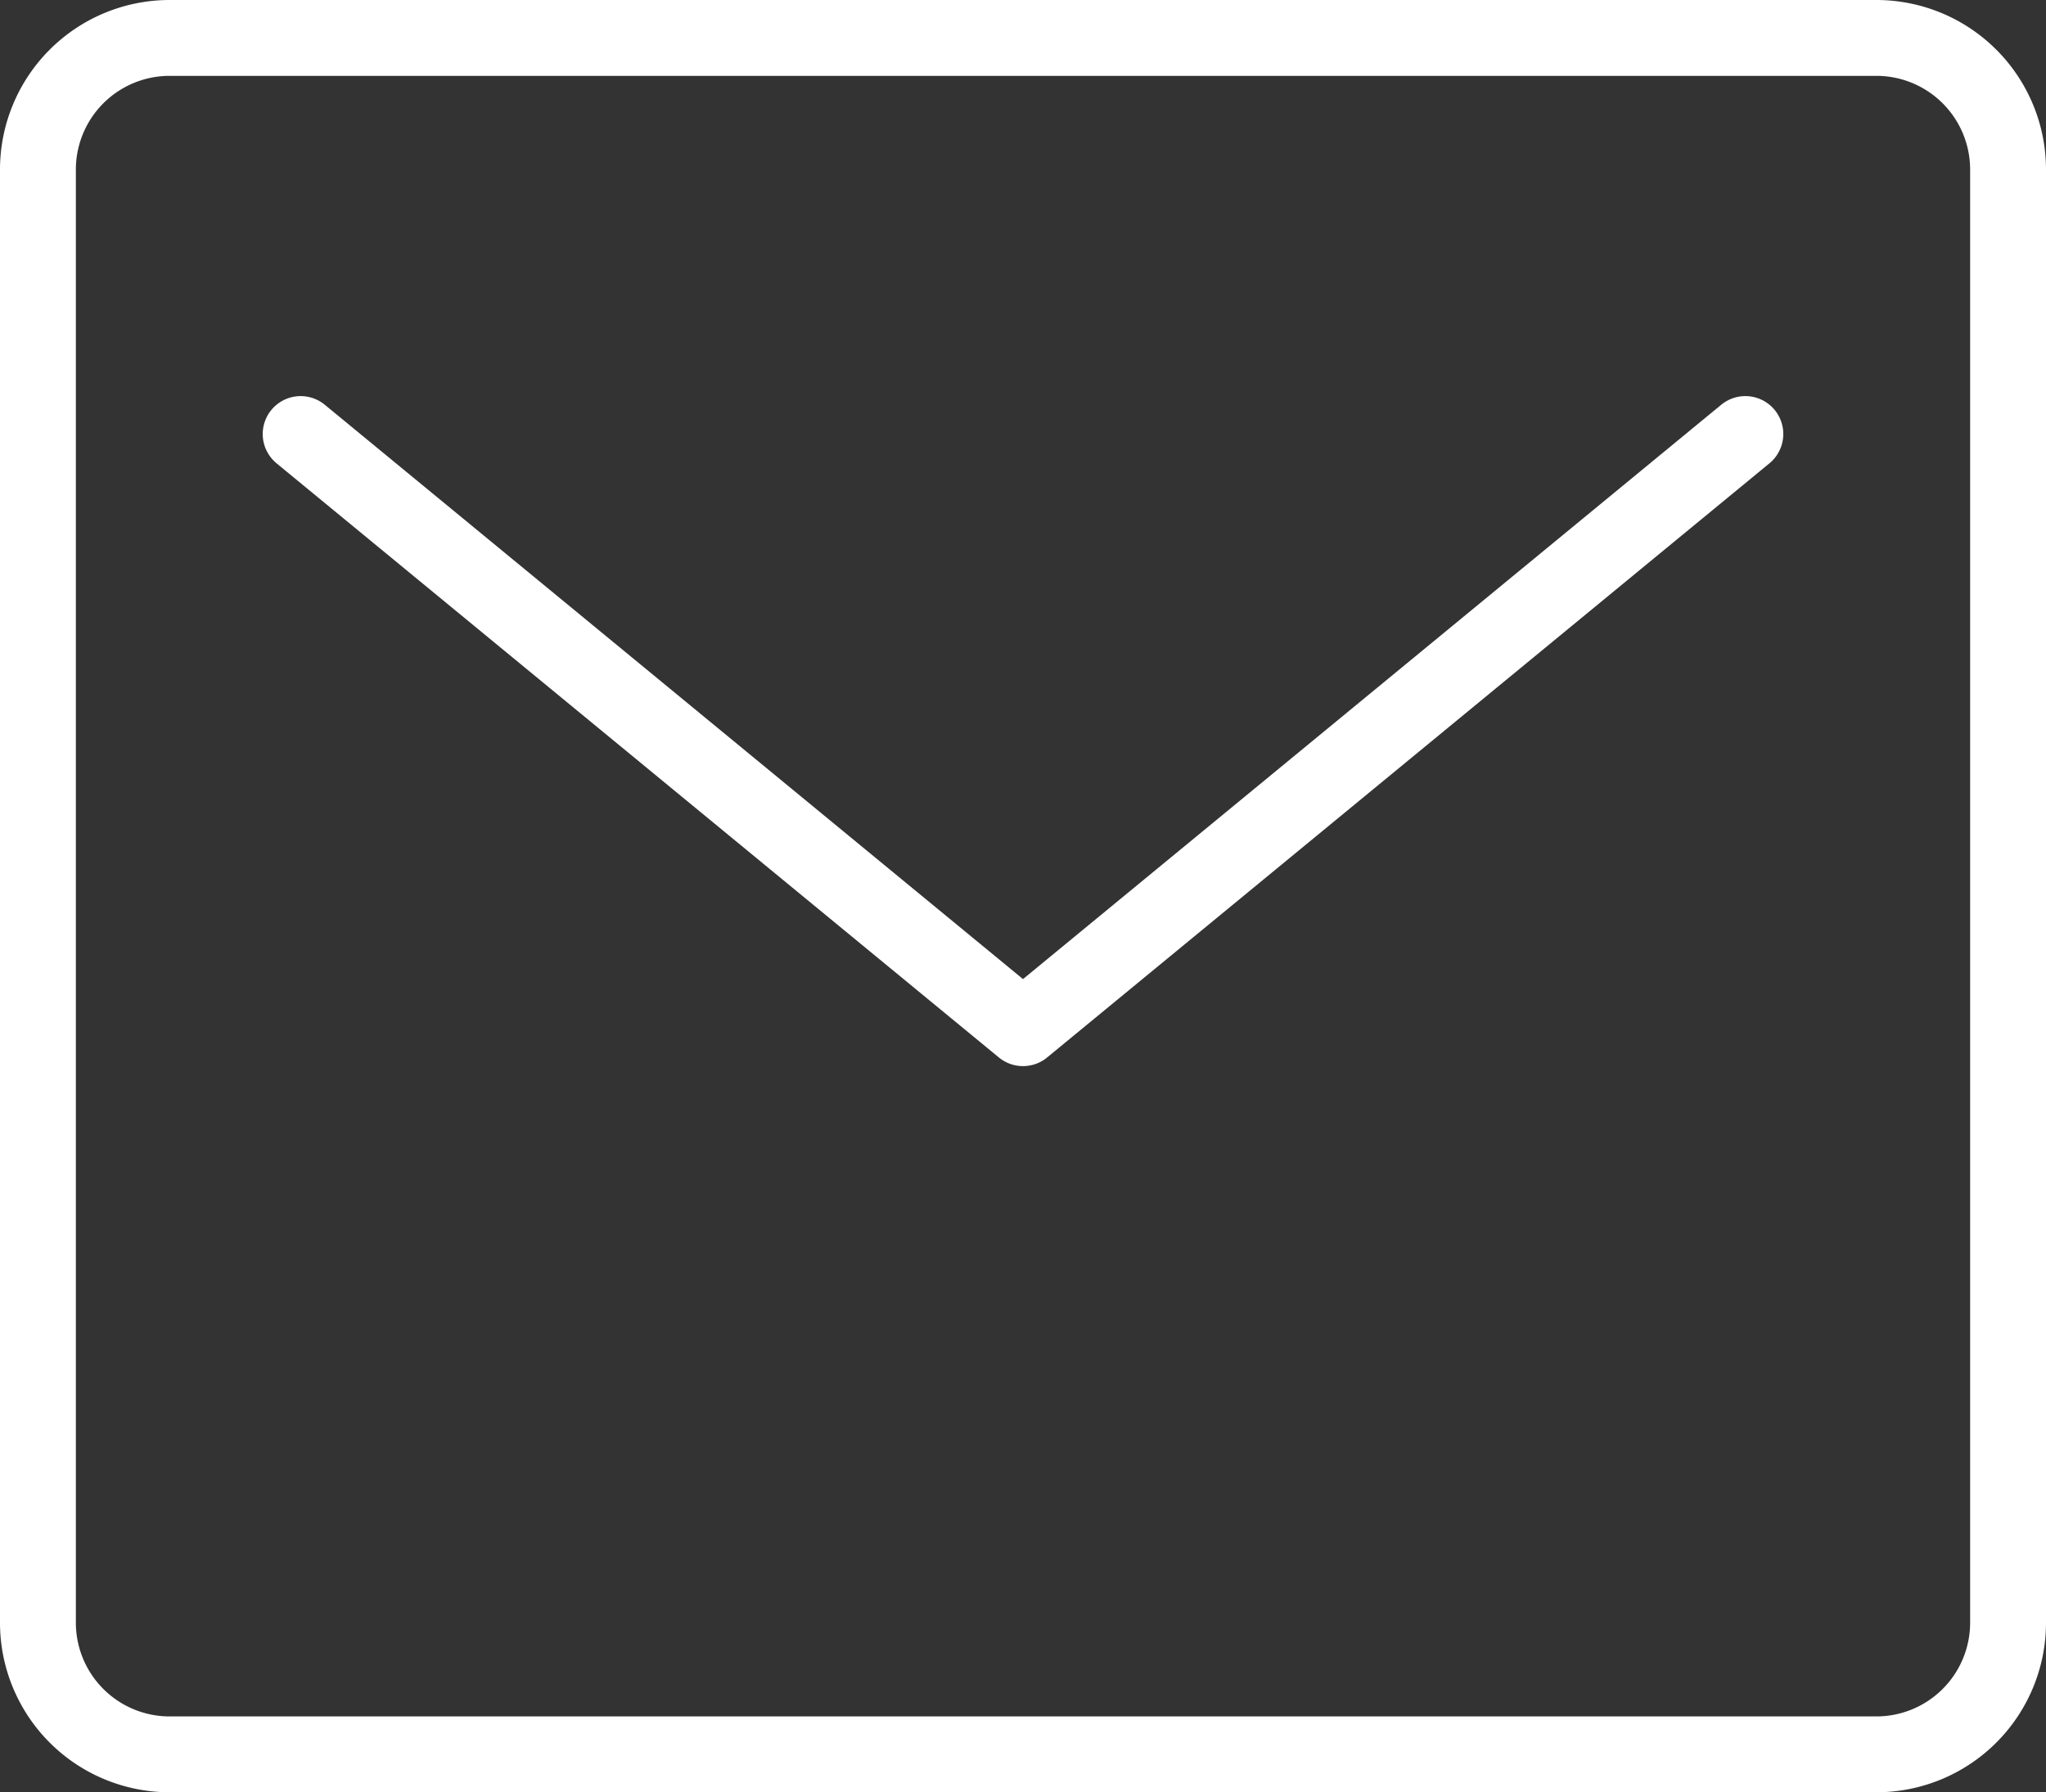
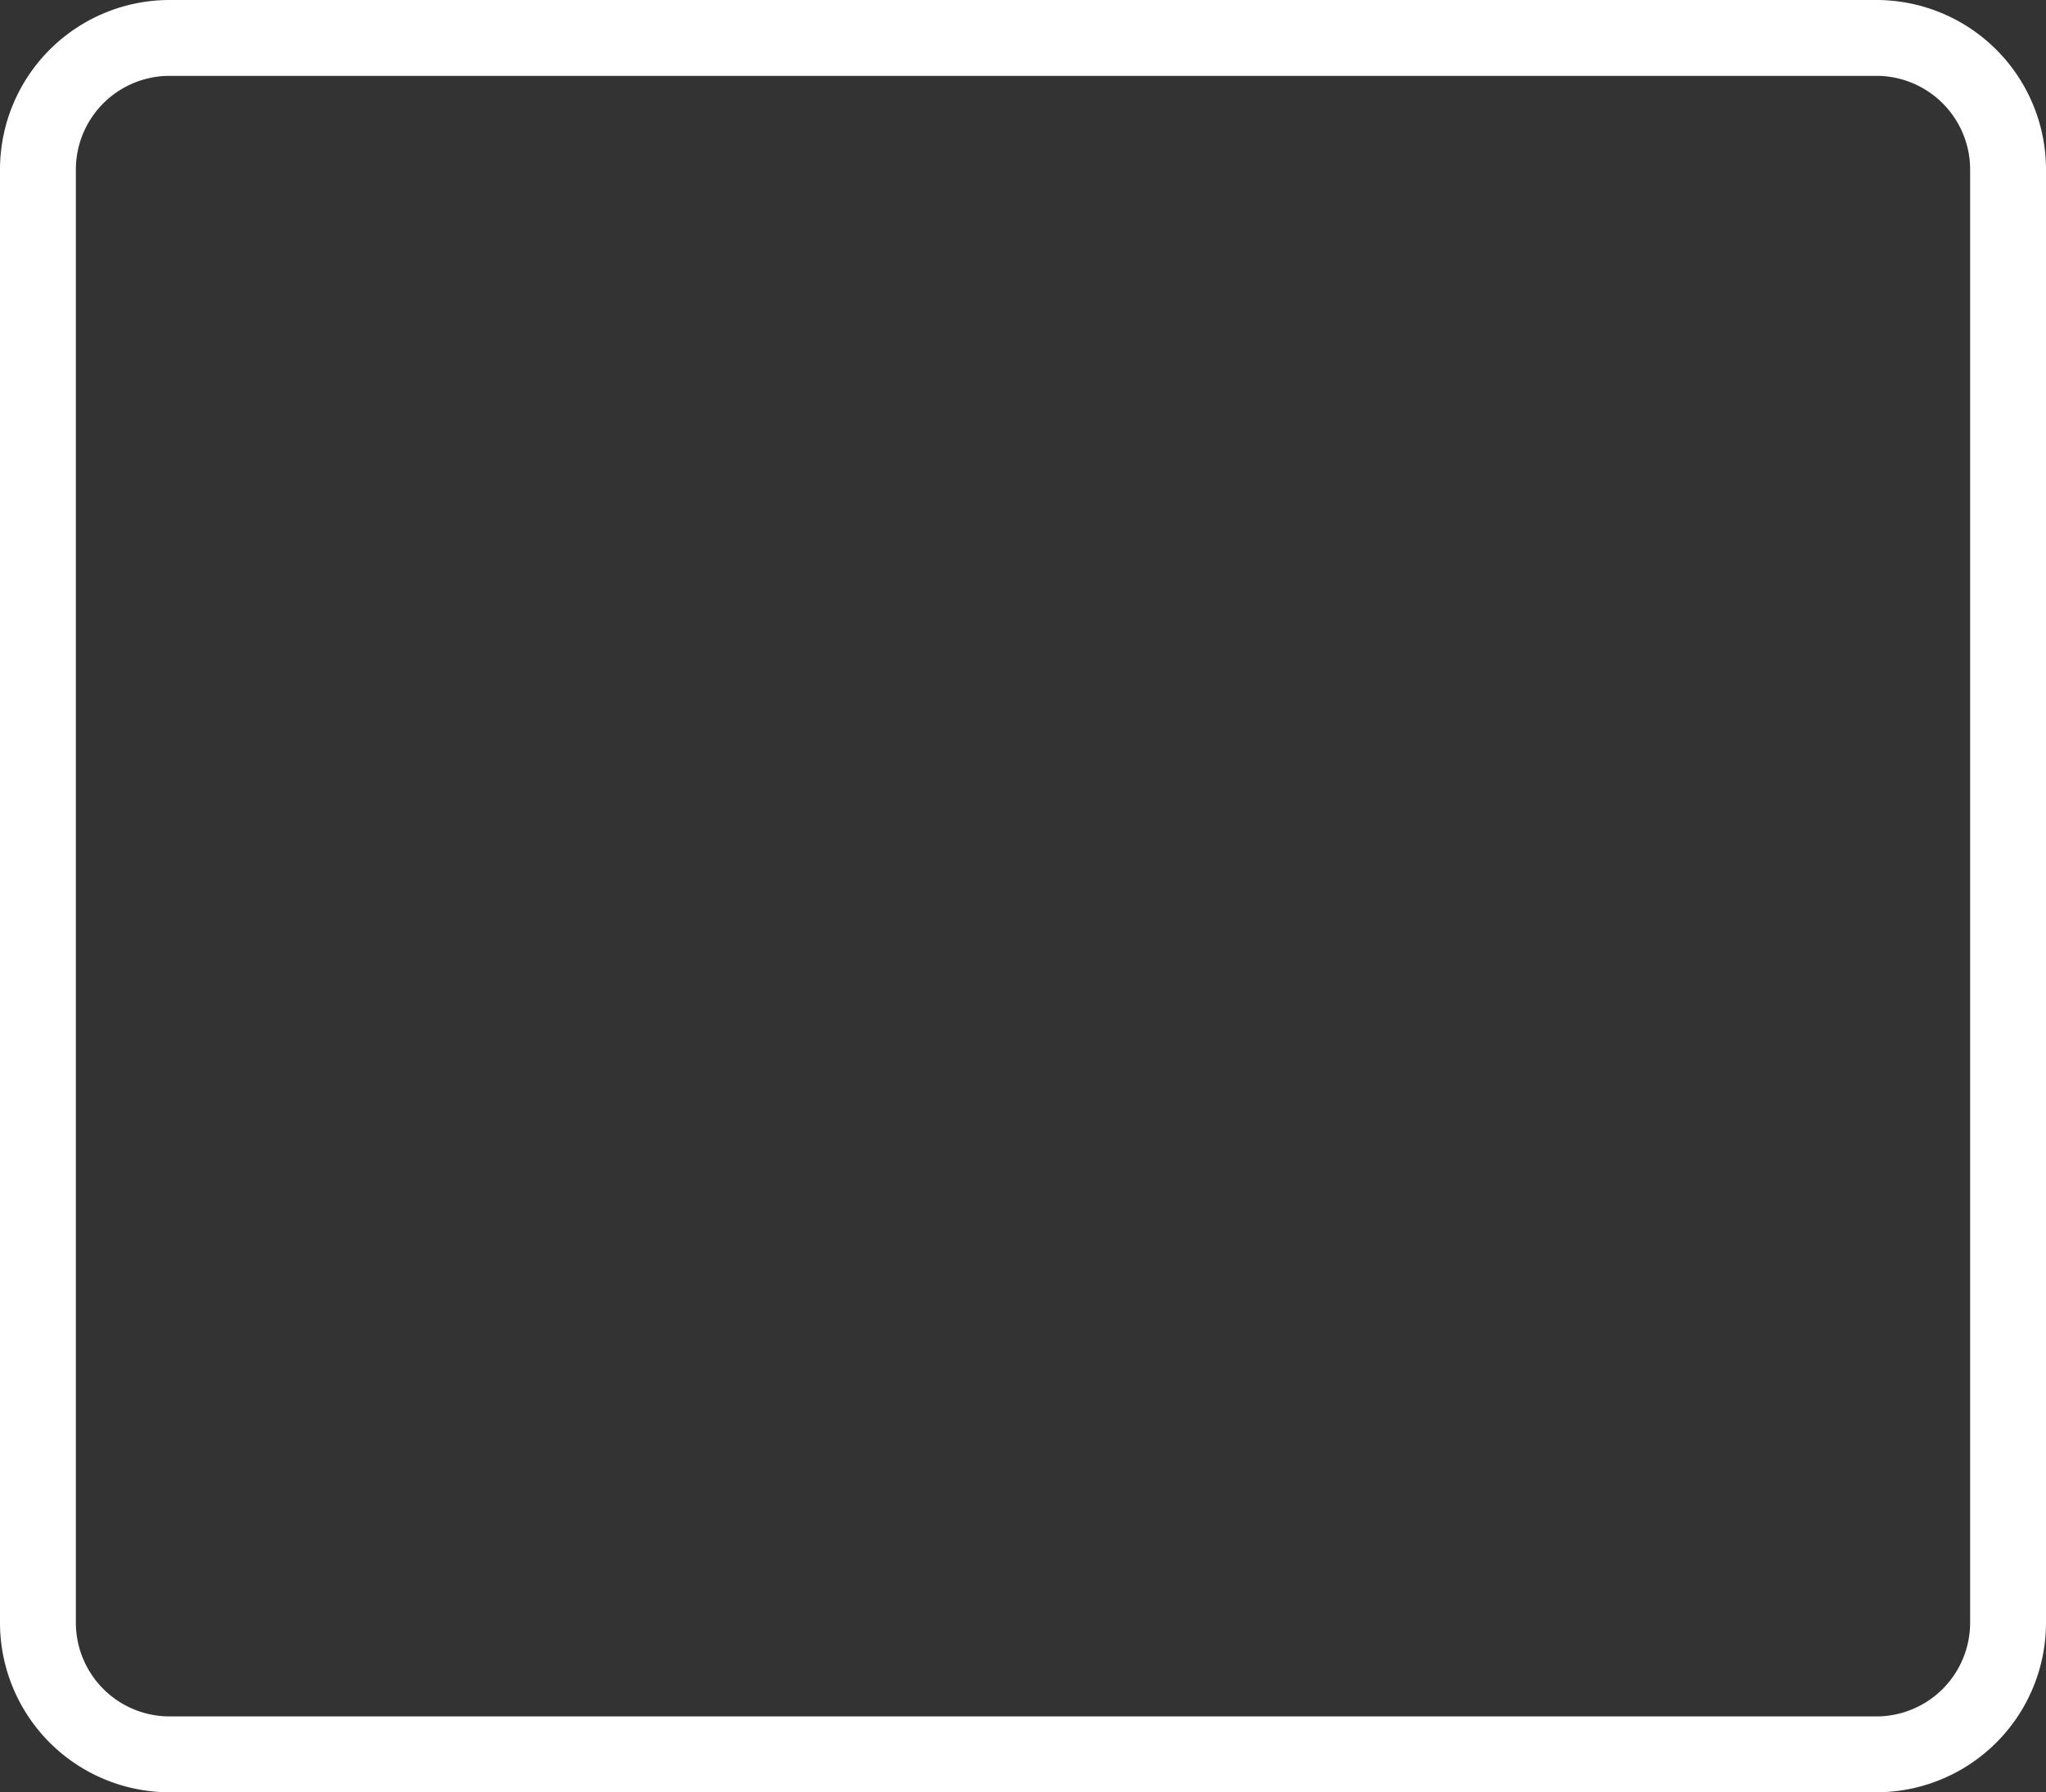
<svg xmlns="http://www.w3.org/2000/svg" viewBox="0 0 22.492 19.706">
  <rect x="0" y="0" width="22.492" height="19.706" fill="#333333" stroke="none" />
  <defs>
    <style>.a{fill:none;stroke:#fff;stroke-linecap:round;stroke-linejoin:round;stroke-width:0.834px;}</style>
  </defs>
  <path class="a" d="M20.631,19.289H1.861A1.448,1.448,0,0,1,.417,17.837V1.869A1.448,1.448,0,0,1,1.861.417H20.631A1.448,1.448,0,0,1,22.075,1.869V17.837A1.448,1.448,0,0,1,20.631,19.289Z" />
-   <polyline class="a" points="3.305 4.772 11.246 11.305 19.187 4.772" />
</svg>